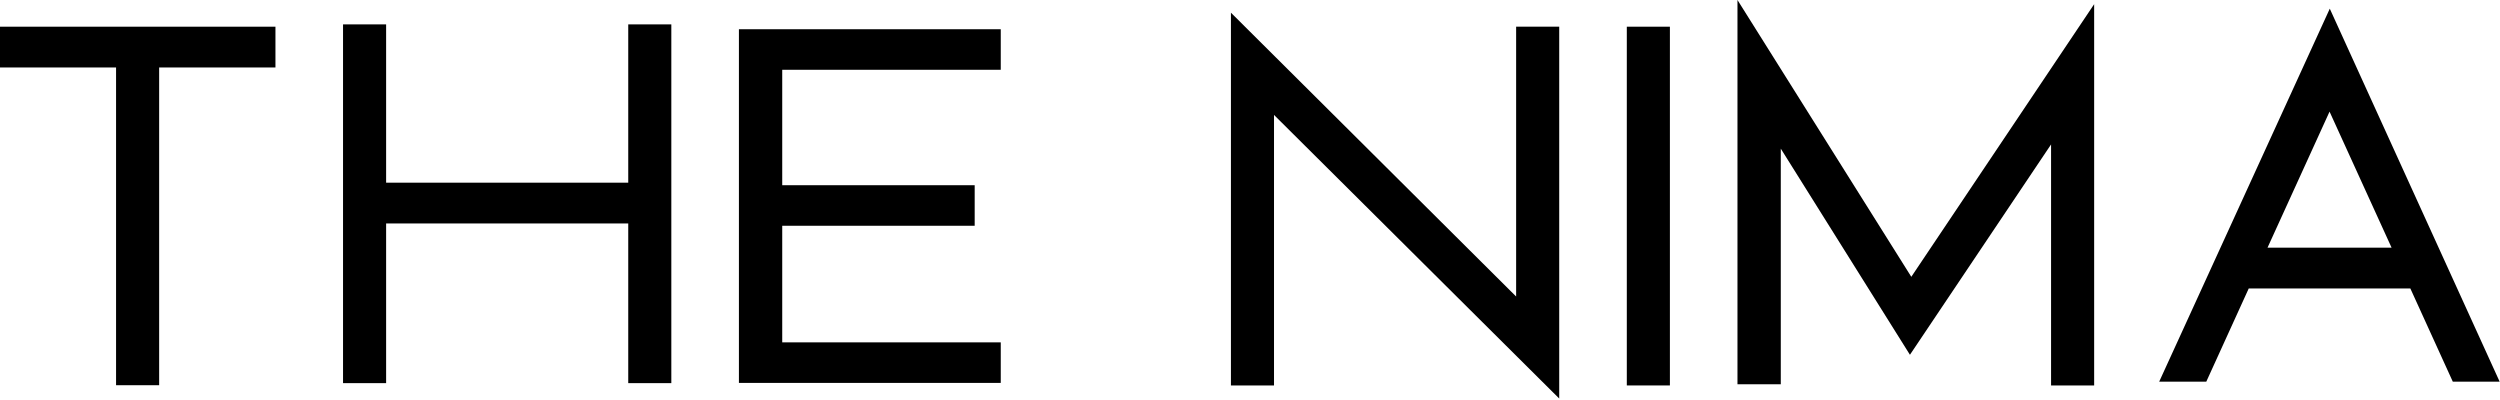
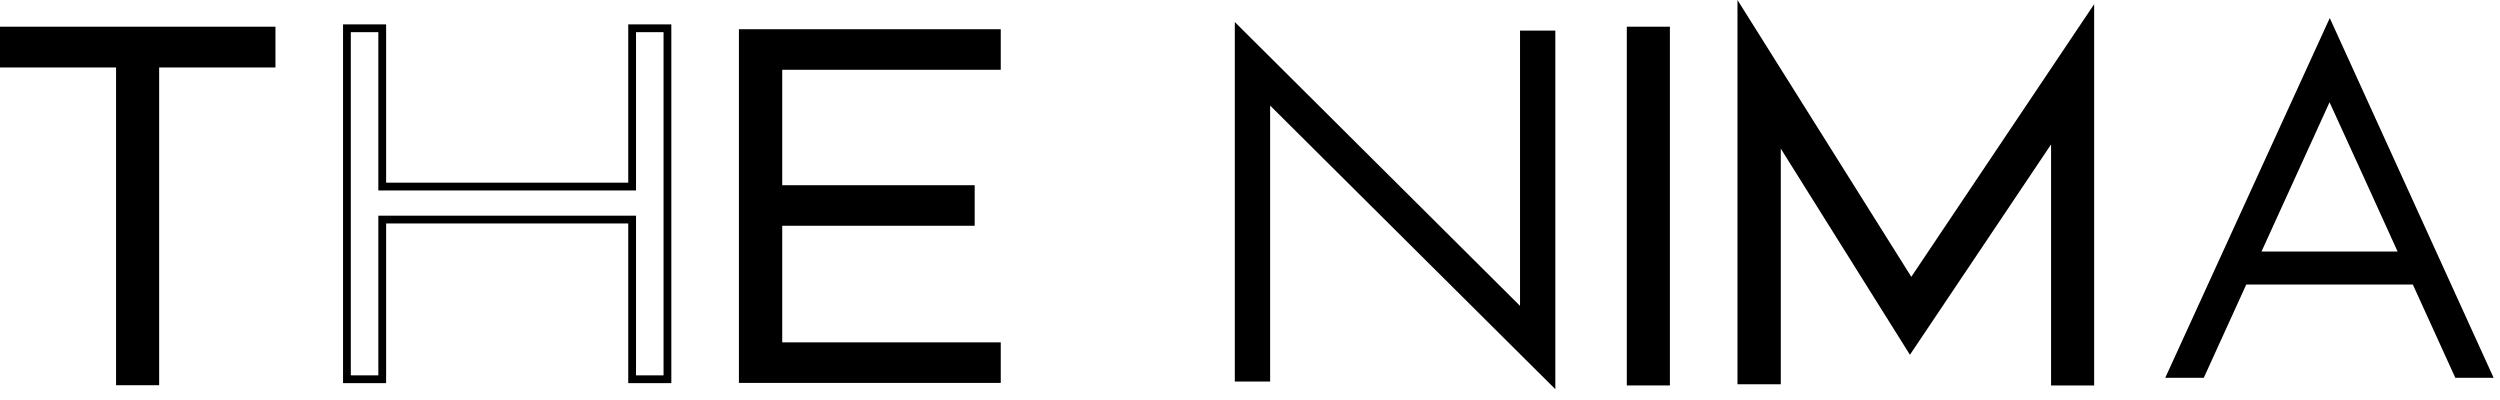
<svg xmlns="http://www.w3.org/2000/svg" width="1714" height="274" viewBox="0 0 1714 274" fill="none">
  <path d="M106.449 261.437H82.244V43.592H2.668V20.968H186.184V43.592H106.449V261.437Z" fill="black" />
-   <path d="M457.598 260.013H433.394V150.537H262.059V260.013H237.854V19.386H262.059V127.913H433.394V19.386H457.598V260.013Z" fill="black" />
  <path d="M683.449 259.854H509.268V22.708H683.449V45.172H533.632V129.654H665.573V152.116H533.632V237.39H683.449V259.854Z" fill="black" />
  <path d="M1066.33 266.815L870.797 72.383V261.593H846.591V15.115L1042.13 209.703V20.968H1066.33V266.815Z" fill="black" />
  <path d="M1142.21 261.593H1118V20.968H1142.21V261.593Z" fill="black" />
  <path d="M1433.08 261.593H1408.88V90.26L1309.53 238.339L1218.24 92.633V260.804H1193.88V9.26L1310.32 194.675L1433.08 11.633V261.593Z" fill="black" />
  <path d="M84.909 258.77H103.781V40.925H183.516V23.634H5.333V40.925H84.909V258.77ZM109.115 264.104H79.576V46.258H0V18.301H188.849V46.258H109.115V264.104Z" fill="black" />
  <path d="M436.059 257.346H454.93V22.053H436.059V130.579H259.391V22.053H240.521V257.346H259.391V147.87H436.059V257.346ZM460.263 262.679H430.726V153.203H264.725V262.679H235.188V16.719H264.725V125.246H430.726V16.719H460.263V262.679Z" fill="black" />
  <path d="M511.935 257.187H680.783V240.056H530.964V149.45H662.907V132.32H530.964V42.506H680.783V25.375H511.935V257.187ZM686.116 262.52H506.602V20.042H686.116V47.839H536.298V126.987H668.24V154.783H536.298V234.723H686.116V262.52Z" fill="black" />
-   <path d="M868.13 65.971L1063.67 260.403V23.635H1044.8V216.119L849.258 21.531V258.927H868.13V65.971ZM1069 273.228L873.463 78.795V264.26H843.925V8.699L1039.46 203.288V18.302H1069V273.228Z" fill="black" />
  <path d="M1120.67 258.926H1139.54V23.634H1120.67V258.926ZM1144.88 264.26H1115.34V18.301H1144.88V264.26Z" fill="black" />
  <path d="M1411.54 258.927H1430.42V20.397L1310.24 199.572L1196.55 18.521V258.137H1215.58V83.353L1309.6 233.437L1411.54 81.5V258.927ZM1435.75 264.26H1406.21V99.021L1309.45 243.239L1220.91 101.912V263.471H1191.21V-7.87556e-06L1310.39 189.779L1435.75 2.869V264.26Z" fill="black" />
  <path d="M1643.81 172.473C1628.3 138.301 1612.75 104.183 1597.14 70.114L1550.47 172.473H1643.81ZM1709.62 259.009H1683.36L1654.25 195.095H1540.03L1510.92 259.009H1484.5L1597.29 12.37L1709.62 259.009Z" fill="black" />
-   <path d="M1554.61 169.806H1639.67C1625.72 139.063 1611.43 107.734 1597.14 76.53L1554.61 169.806ZM1647.95 175.139H1546.32L1597.13 63.698L1599.56 69.004C1615.25 103.238 1630.95 137.678 1646.24 171.371L1647.95 175.139ZM1685.07 256.342H1705.48L1597.29 18.793L1488.65 256.342H1509.2L1538.31 192.429H1655.96L1685.07 256.342ZM1713.76 261.675H1681.64L1652.53 197.762H1541.74L1512.63 261.675H1480.34L1597.3 5.947L1713.76 261.675Z" fill="black" />
</svg>